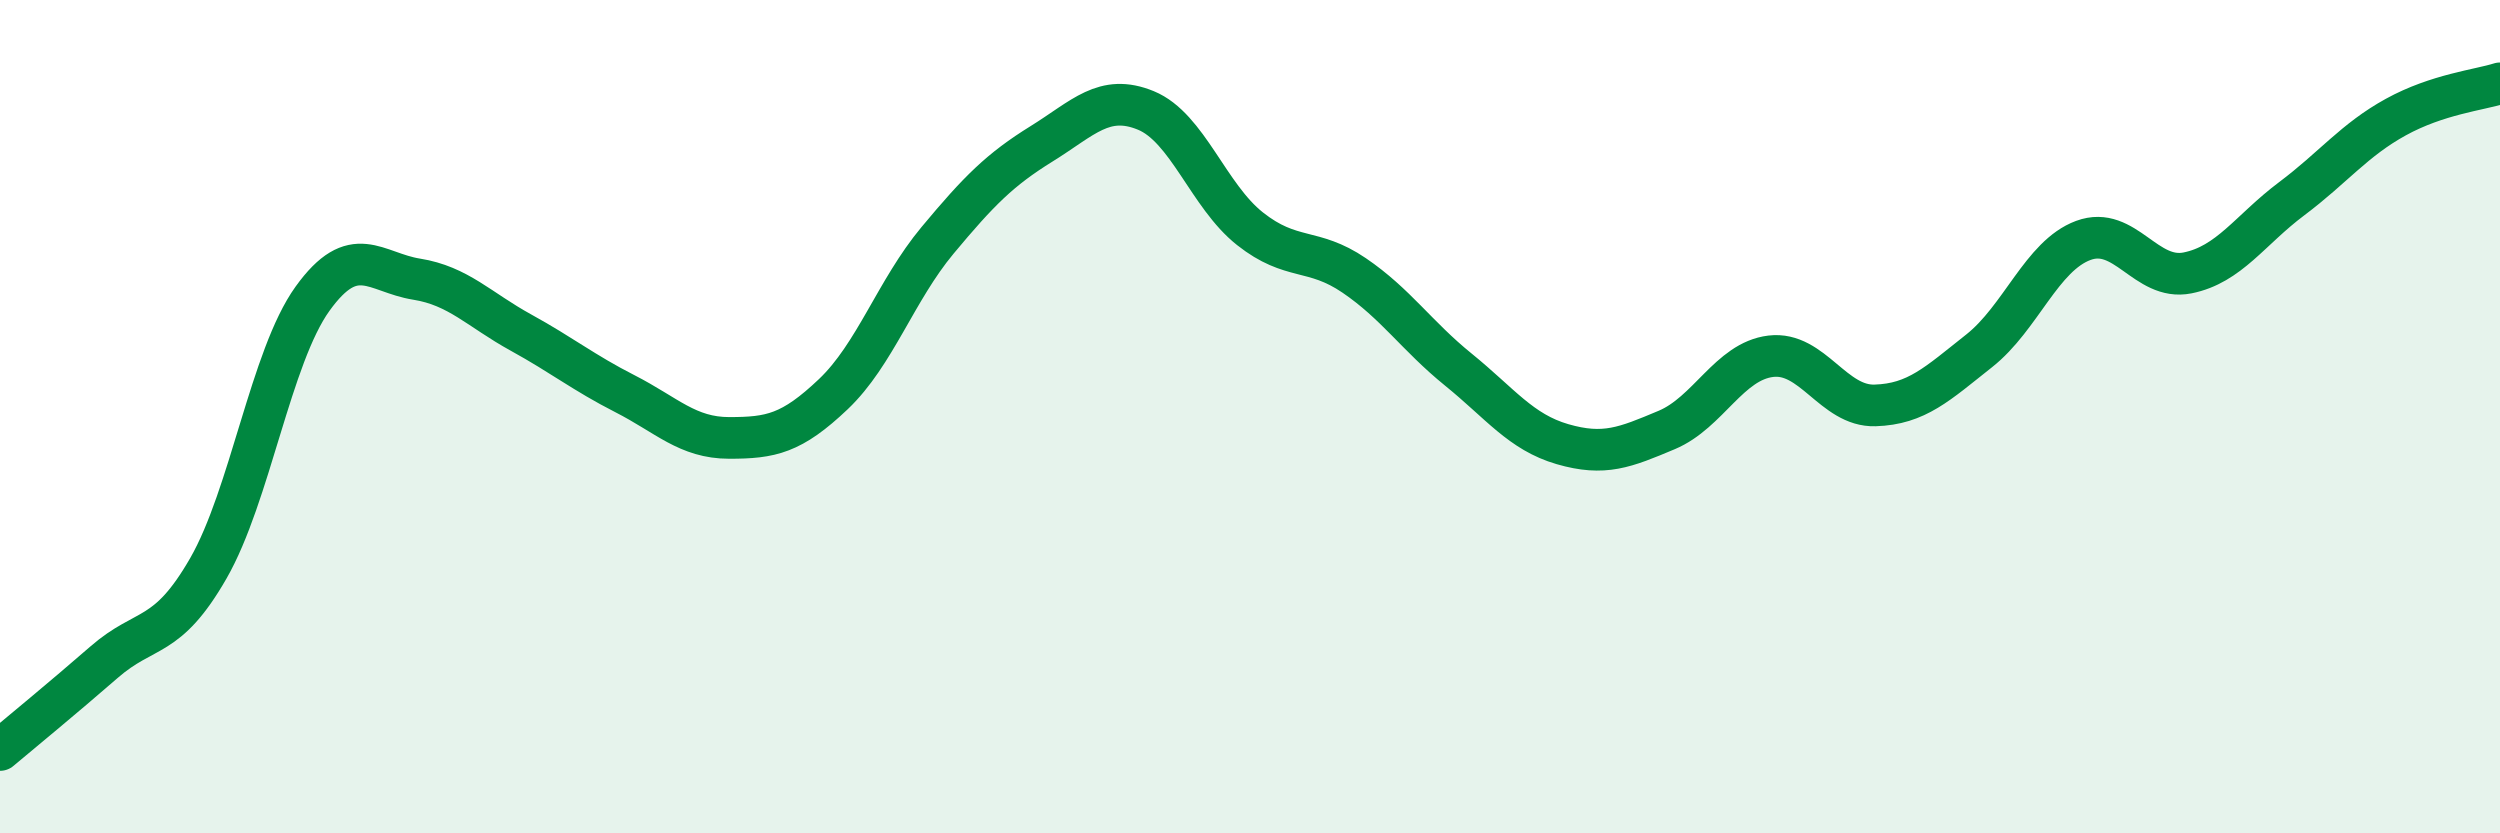
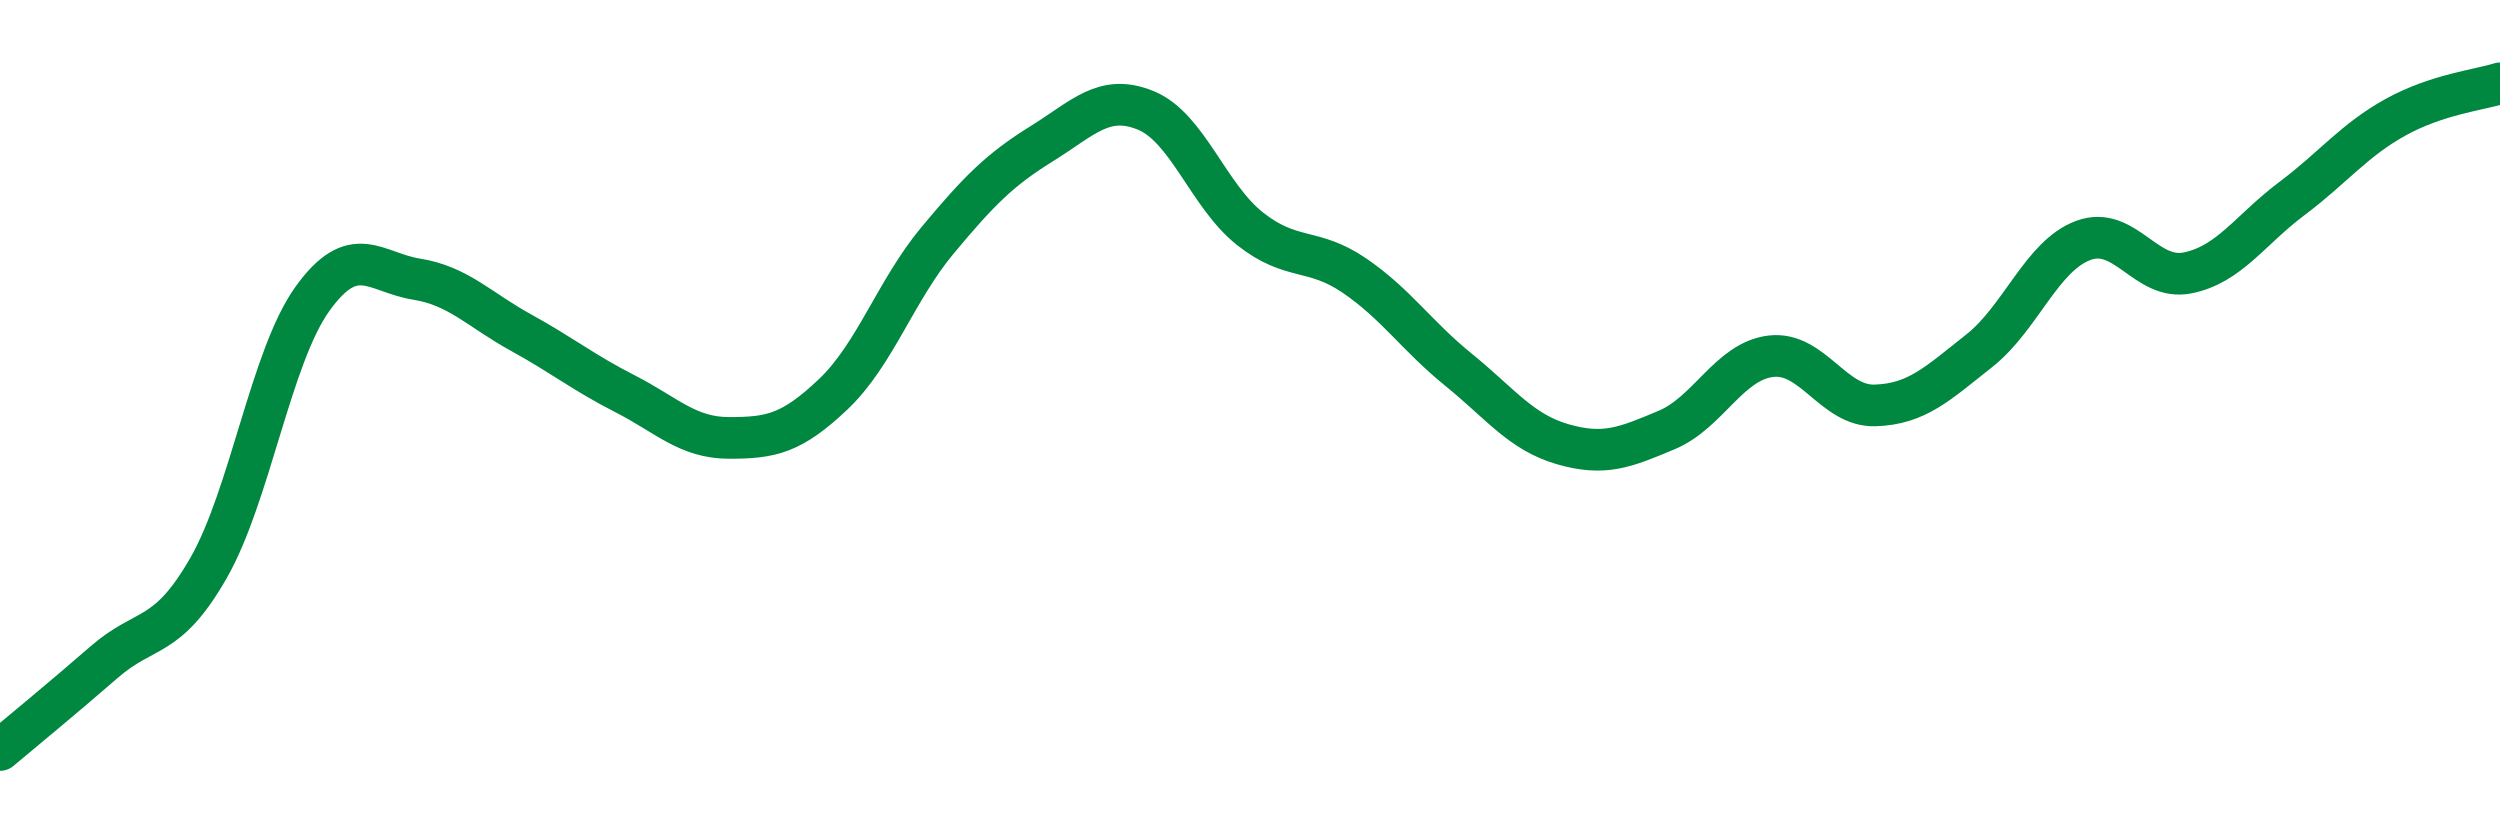
<svg xmlns="http://www.w3.org/2000/svg" width="60" height="20" viewBox="0 0 60 20">
-   <path d="M 0,18 C 0.5,17.58 1.5,16.76 2.5,15.89 C 3.5,15.02 4,15.38 5,13.64 C 6,11.9 6.5,8.56 7.5,7.17 C 8.5,5.78 9,6.54 10,6.7 C 11,6.86 11.5,7.43 12.5,7.98 C 13.5,8.53 14,8.94 15,9.45 C 16,9.96 16.5,10.51 17.5,10.51 C 18.5,10.51 19,10.41 20,9.46 C 21,8.51 21.5,6.97 22.5,5.77 C 23.5,4.57 24,4.07 25,3.45 C 26,2.83 26.5,2.24 27.5,2.65 C 28.5,3.06 29,4.7 30,5.49 C 31,6.28 31.5,5.93 32.5,6.61 C 33.5,7.29 34,8.06 35,8.87 C 36,9.68 36.5,10.37 37.5,10.66 C 38.5,10.95 39,10.74 40,10.32 C 41,9.9 41.5,8.67 42.5,8.55 C 43.5,8.43 44,9.76 45,9.73 C 46,9.7 46.5,9.21 47.5,8.42 C 48.5,7.63 49,6.14 50,5.77 C 51,5.4 51.5,6.75 52.5,6.55 C 53.5,6.35 54,5.52 55,4.77 C 56,4.02 56.5,3.36 57.5,2.81 C 58.5,2.26 59.5,2.16 60,2L60 20L0 20Z" fill="#008740" opacity="0.1" stroke-linecap="round" stroke-linejoin="round" />
  <path d="M 0,18 C 0.5,17.58 1.5,16.76 2.5,15.89 C 3.5,15.02 4,15.38 5,13.64 C 6,11.9 6.5,8.56 7.5,7.17 C 8.5,5.78 9,6.54 10,6.7 C 11,6.86 11.5,7.43 12.5,7.98 C 13.5,8.53 14,8.94 15,9.45 C 16,9.96 16.5,10.51 17.5,10.51 C 18.5,10.51 19,10.41 20,9.46 C 21,8.51 21.5,6.97 22.5,5.77 C 23.5,4.57 24,4.07 25,3.45 C 26,2.83 26.5,2.24 27.5,2.65 C 28.5,3.06 29,4.7 30,5.49 C 31,6.28 31.5,5.93 32.5,6.61 C 33.5,7.29 34,8.06 35,8.87 C 36,9.68 36.5,10.37 37.5,10.66 C 38.5,10.95 39,10.74 40,10.32 C 41,9.9 41.5,8.67 42.5,8.55 C 43.5,8.43 44,9.76 45,9.73 C 46,9.7 46.5,9.21 47.5,8.42 C 48.5,7.63 49,6.14 50,5.77 C 51,5.4 51.5,6.75 52.5,6.55 C 53.5,6.35 54,5.52 55,4.77 C 56,4.02 56.5,3.36 57.5,2.81 C 58.5,2.26 59.5,2.16 60,2" stroke="#008740" stroke-width="1" fill="none" stroke-linecap="round" stroke-linejoin="round" />
</svg>